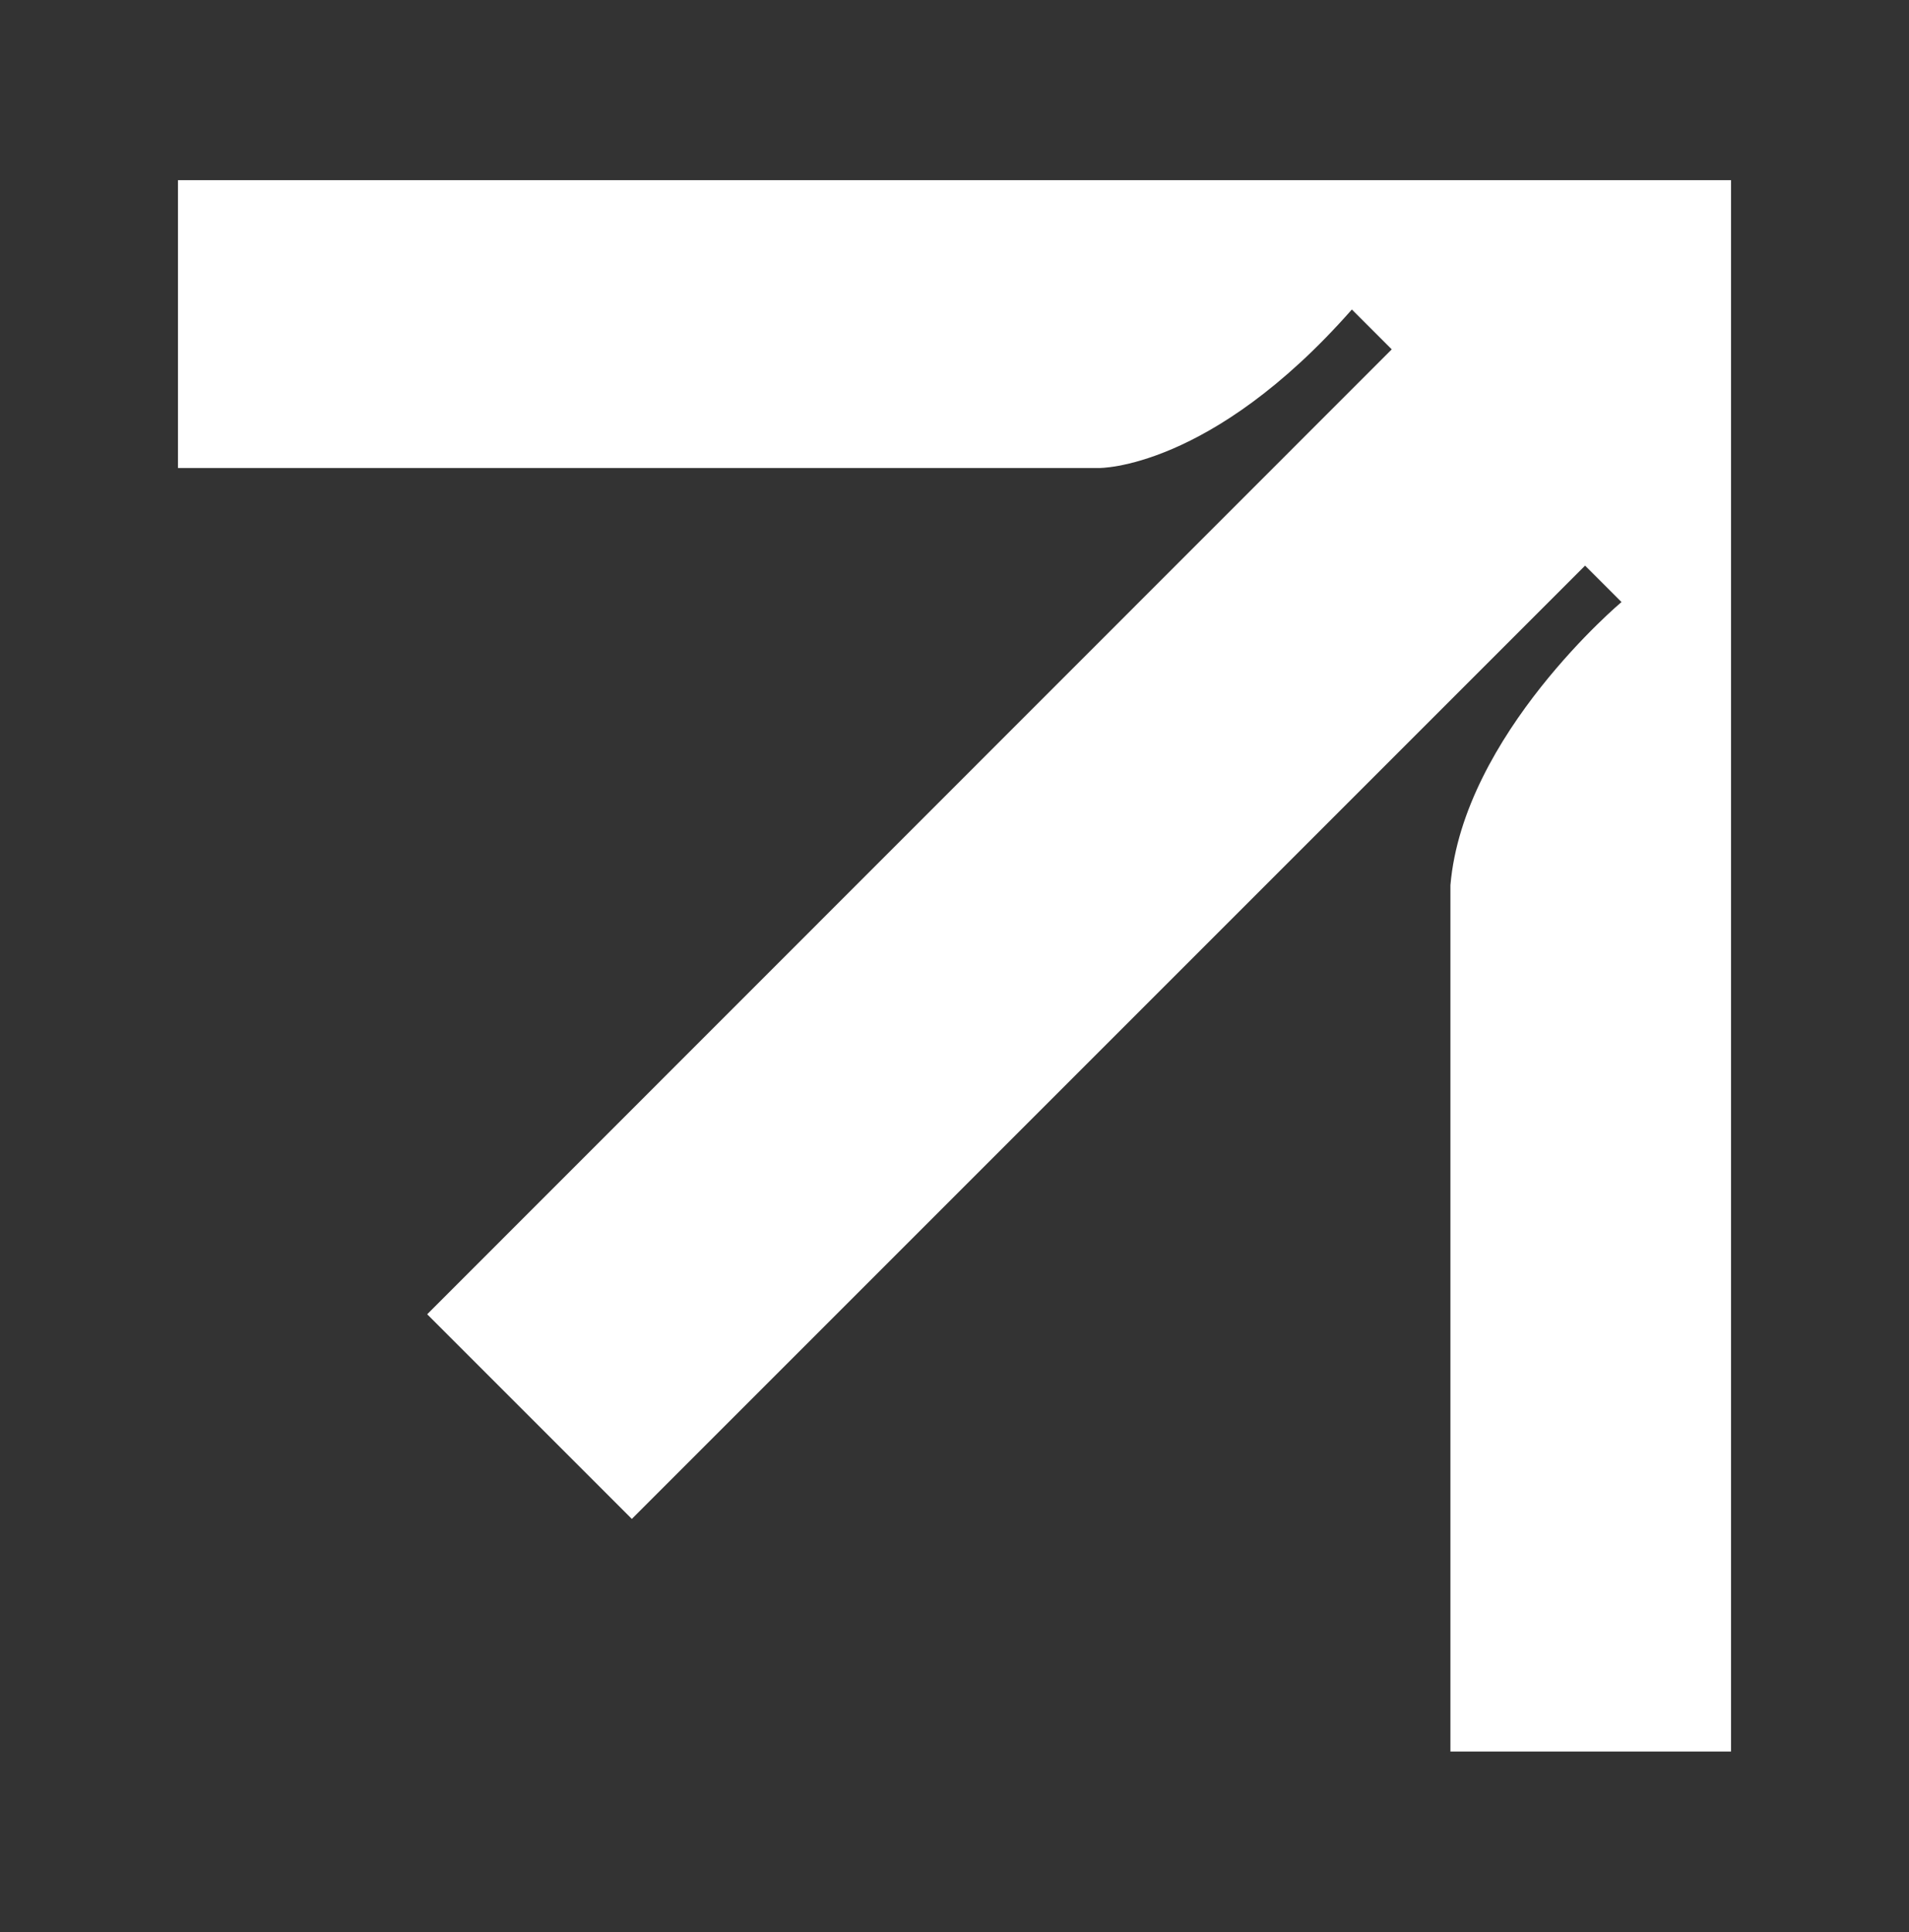
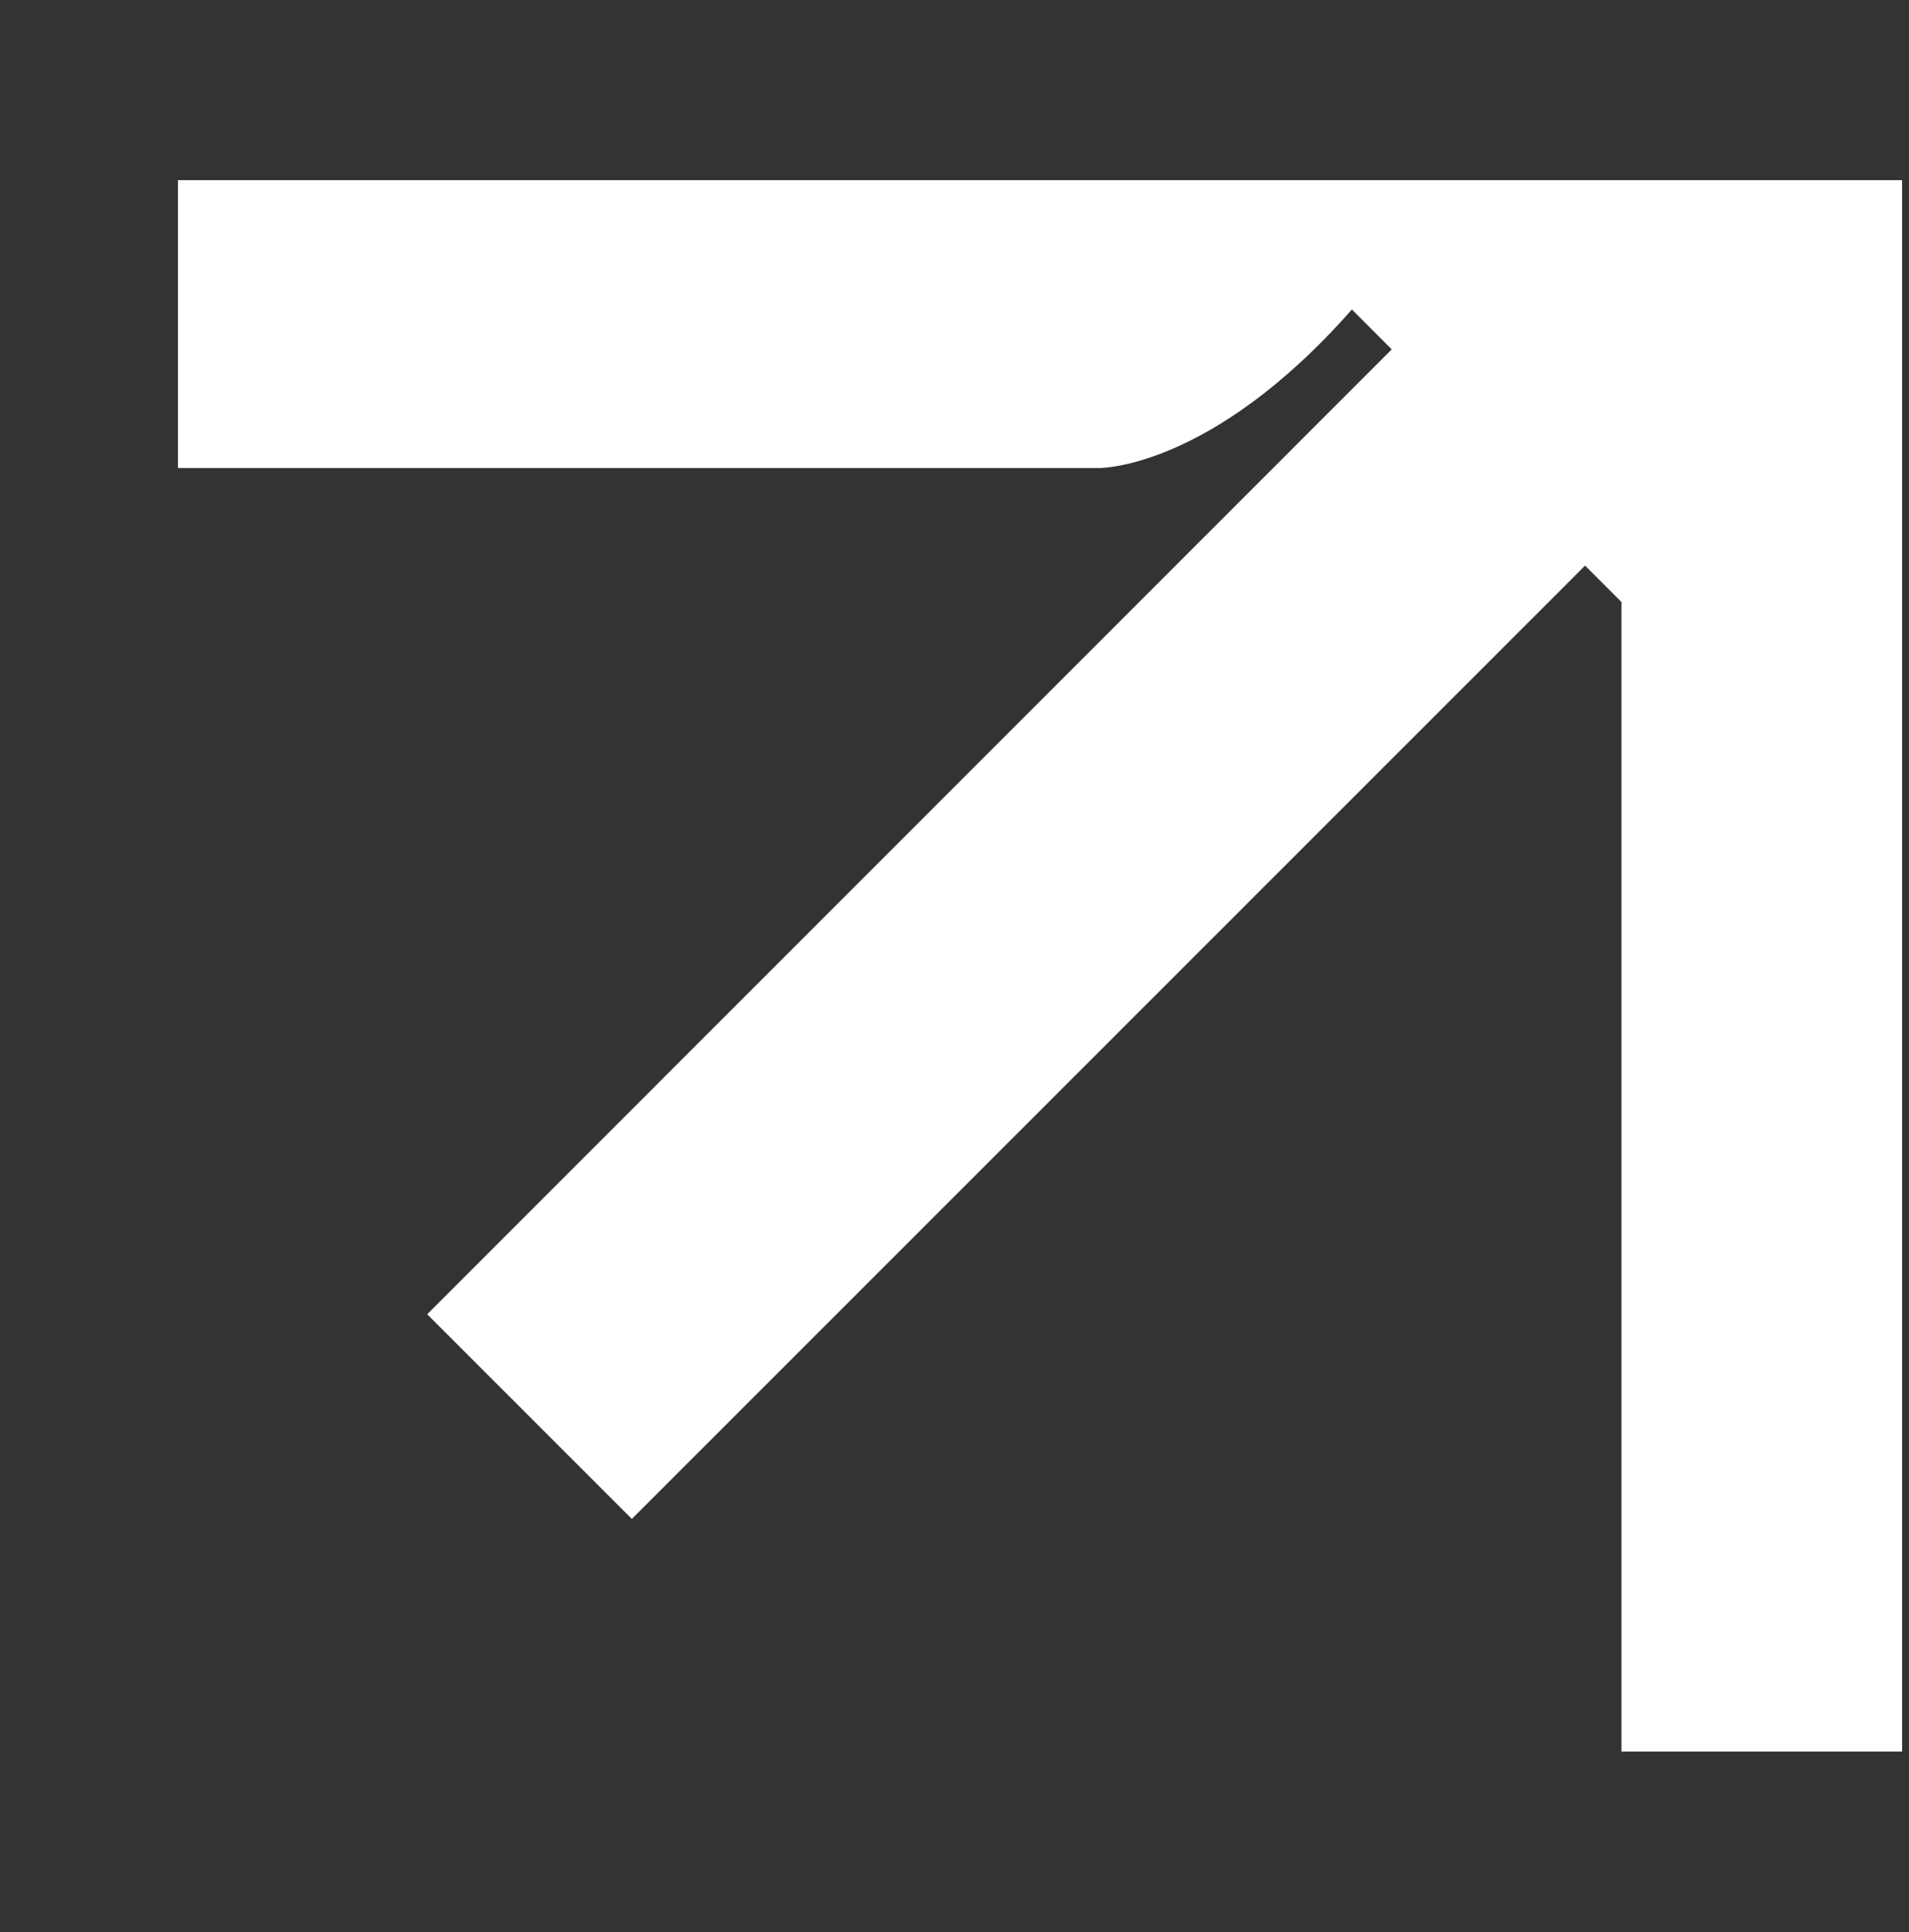
<svg xmlns="http://www.w3.org/2000/svg" version="1.1" id="Layer_1" x="0px" y="0px" viewBox="0 0 60.82 61.55" style="enable-background:new 0 0 60.82 61.55;" xml:space="preserve">
  <rect x="0" y="0" width="60.82" height="61.55" fill="#333333" stroke="none" />
  <style type="text/css">
	.st0{fill:#FFF9F7;}
	.st1{fill:#5277FF;}
	.st2{fill:none;}
	.st3{fill:#A9824A;}
	.st4{fill:none;stroke:#331D11;stroke-width:4;stroke-miterlimit:10;}
	.st5{fill:none;stroke:#331D11;stroke-width:2;stroke-miterlimit:10;}
	.st6{opacity:0.2;fill:none;stroke:#231F20;stroke-width:2;stroke-miterlimit:10;}
	.st7{fill:#EFEFEF;}
	.st8{fill:#331D11;}
	.st9{fill:none;stroke:#331D11;stroke-miterlimit:10;}
	.st10{fill:none;stroke:#424242;stroke-width:2;stroke-linecap:round;stroke-miterlimit:10;}
	.st11{fill:#231F20;}
	.st12{fill:#FFFFFF;}
	.st13{fill:#D2F993;}
	.st14{fill-rule:evenodd;clip-rule:evenodd;fill:#331D11;}
	.st15{fill:none;stroke:#231F20;stroke-width:2;stroke-linecap:round;stroke-miterlimit:10;}
	.st16{fill:#FFFFFF;stroke:#231F20;stroke-width:0.5;stroke-miterlimit:10;}
	.st17{fill:#EAEFF2;}
	.st18{clip-path:url(#SVGID_00000056393597574166838030000002773214783679561606_);}
	.st19{clip-path:url(#SVGID_00000121963467528886352890000001846859058210442130_);}
	.st20{clip-path:url(#SVGID_00000020380404875678787030000005520005096216685987_);}
	
		.st21{clip-path:url(#SVGID_00000036250185932061623910000001775457949836545462_);fill-rule:evenodd;clip-rule:evenodd;fill:#FFF7F5;}
	.st22{opacity:0;clip-path:url(#SVGID_00000036250185932061623910000001775457949836545462_);fill-rule:evenodd;clip-rule:evenodd;}
	.st23{clip-path:url(#SVGID_00000036250185932061623910000001775457949836545462_);}
	.st24{clip-path:url(#SVGID_00000170243003063047824770000010595598054349425805_);}
	.st25{clip-path:url(#SVGID_00000075877444300791798470000010063625448070883757_);}
	.st26{clip-path:url(#SVGID_00000034812039116571540440000011166332249849755288_);}
	.st27{clip-path:url(#SVGID_00000128482175410367315600000003287772781353782952_);}
	
		.st28{clip-path:url(#SVGID_00000004525923791893978910000008913069708574336949_);fill-rule:evenodd;clip-rule:evenodd;fill:#FFF7F5;}
	.st29{opacity:0;clip-path:url(#SVGID_00000004525923791893978910000008913069708574336949_);fill-rule:evenodd;clip-rule:evenodd;}
	.st30{clip-path:url(#SVGID_00000004525923791893978910000008913069708574336949_);}
	.st31{clip-path:url(#SVGID_00000120538760933970952720000003819143211409777317_);}
	.st32{clip-path:url(#SVGID_00000180325916891017815280000010297113662337630113_);}
	.st33{clip-path:url(#SVGID_00000077307584864177996940000012154921966452880548_);}
	.st34{clip-path:url(#SVGID_00000178927930472635600530000000064484399281364873_);}
	.st35{clip-path:url(#SVGID_00000099624903476455901870000008983354474280043710_);}
	.st36{clip-path:url(#SVGID_00000145756268278416688810000016763841791430792358_);}
	.st37{clip-path:url(#SVGID_00000054983044188888305320000006189489056871399047_);}
	.st38{clip-path:url(#SVGID_00000170272937771550747390000007178236802290203039_);}
	
		.st39{clip-path:url(#SVGID_00000134232399797817070760000001975523312446046879_);fill:none;stroke:#331D11;stroke-width:2.419;stroke-miterlimit:10;}
	.st40{clip-path:url(#SVGID_00000054983044188888305320000006189489056871399047_);fill:#331D11;}
	.st41{clip-path:url(#SVGID_00000054983044188888305320000006189489056871399047_);fill:#FFF9F7;}
	.st42{clip-path:url(#SVGID_00000141442290009656663140000012689086544549600948_);}
	.st43{clip-path:url(#SVGID_00000031910018814939387530000004908258156728380599_);}
	.st44{clip-path:url(#SVGID_00000114069060011767948680000001013180170801876666_);}
	.st45{clip-path:url(#SVGID_00000131343235619886955770000001499755394786782879_);}
	.st46{clip-path:url(#SVGID_00000101071874576085822450000016585749810434138752_);}
	.st47{clip-path:url(#SVGID_00000000212222905470317440000005721855573528675462_);}
	.st48{clip-path:url(#SVGID_00000147926040057166300410000013707292646724255107_);}
	.st49{clip-path:url(#SVGID_00000172419263913540413800000000389029990632937135_);}
	.st50{clip-path:url(#SVGID_00000003097816791324733720000007494467252840448162_);}
	.st51{clip-path:url(#SVGID_00000072267842970545352940000003757617611044972209_);}
	.st52{clip-path:url(#SVGID_00000096050550587830664500000007023976349772737458_);}
	.st53{clip-path:url(#SVGID_00000052819612199517681670000016294826887073537981_);}
	
		.st54{clip-path:url(#SVGID_00000000925897037948934390000002866752931009350308_);fill:none;stroke:#331D11;stroke-width:2.419;stroke-miterlimit:10;}
	.st55{clip-path:url(#SVGID_00000096050550587830664500000007023976349772737458_);fill:#331D11;}
	.st56{clip-path:url(#SVGID_00000096050550587830664500000007023976349772737458_);fill:#FFF9F7;}
	.st57{clip-path:url(#SVGID_00000033342343090766027710000005291028638444734904_);}
	.st58{clip-path:url(#SVGID_00000004516730679323307410000001395426703187678369_);}
	.st59{clip-path:url(#SVGID_00000039843381350468617630000002215766794360508589_);}
	.st60{clip-path:url(#SVGID_00000164486976861873200560000006605906443470490768_);}
	.st61{clip-path:url(#SVGID_00000147924018846840567280000005026412989527202729_);}
	.st62{clip-path:url(#SVGID_00000034083236321543834790000006150554635546153354_);}
	.st63{clip-path:url(#SVGID_00000143582831066929918510000003262383733646686650_);}
	.st64{clip-path:url(#SVGID_00000140732094031146818530000010573602253973398156_);}
	.st65{clip-path:url(#SVGID_00000109735911594660306500000015802355039354887308_);}
	.st66{fill:none;stroke:#DAC6AC;stroke-miterlimit:10;}
	.st67{clip-path:url(#SVGID_00000090285114198888017540000009802249948365028764_);}
	.st68{clip-path:url(#SVGID_00000083801941042195803410000008360705160180672411_);}
	.st69{clip-path:url(#SVGID_00000091735525275117901900000015592904669411116162_);}
	
		.st70{clip-path:url(#SVGID_00000067921867344046546890000010382698574198834569_);fill-rule:evenodd;clip-rule:evenodd;fill:#FFF7F5;}
	.st71{opacity:0;clip-path:url(#SVGID_00000067921867344046546890000010382698574198834569_);fill-rule:evenodd;clip-rule:evenodd;}
	.st72{clip-path:url(#SVGID_00000067921867344046546890000010382698574198834569_);}
	.st73{clip-path:url(#SVGID_00000136373096535471629080000005862040807105216651_);}
	.st74{clip-path:url(#SVGID_00000008844260857968761240000010383907503730942110_);}
	.st75{clip-path:url(#SVGID_00000089554163462291309280000011252227311809066384_);}
	.st76{clip-path:url(#SVGID_00000162343456098089609880000018131499994218919050_);}
	
		.st77{clip-path:url(#SVGID_00000162352511124842872630000017457643427141713031_);fill-rule:evenodd;clip-rule:evenodd;fill:#FFFFFF;}
	.st78{opacity:0;clip-path:url(#SVGID_00000162352511124842872630000017457643427141713031_);fill-rule:evenodd;clip-rule:evenodd;}
	.st79{clip-path:url(#SVGID_00000162352511124842872630000017457643427141713031_);}
	.st80{clip-path:url(#SVGID_00000114057551220714625710000014917798203964708506_);}
	.st81{fill:#4779FF;}
	.st82{fill:none;stroke:#331D11;stroke-width:0.75;stroke-miterlimit:10;}
	.st83{fill:#E7E6E6;}
	.st84{fill:url(#SVGID_00000104706949207735813300000000307421495229549740_);}
	.st85{clip-path:url(#SVGID_00000127725323026753745500000004120325872900198047_);}
	.st86{clip-path:url(#SVGID_00000068654186214762016810000007374224360366545047_);}
	.st87{clip-path:url(#SVGID_00000085968996047753171130000009571884652654286247_);}
	
		.st88{clip-path:url(#SVGID_00000150801161868433001660000018287976406855829899_);fill-rule:evenodd;clip-rule:evenodd;fill:#FFFFFF;}
	.st89{opacity:0;clip-path:url(#SVGID_00000150801161868433001660000018287976406855829899_);fill-rule:evenodd;clip-rule:evenodd;}
	.st90{clip-path:url(#SVGID_00000150801161868433001660000018287976406855829899_);}
	.st91{clip-path:url(#SVGID_00000013192550404805939630000000280309015960152965_);}
	.st92{clip-path:url(#SVGID_00000024713085919155613190000009048947634697373630_);}
	.st93{clip-path:url(#SVGID_00000152945882308341997190000000594697431608417713_);}
	.st94{clip-path:url(#SVGID_00000047759501020484479500000009446779658549065381_);}
	
		.st95{clip-path:url(#SVGID_00000029011287568039172520000016586064826846225046_);fill-rule:evenodd;clip-rule:evenodd;fill:#FFFFFF;}
	.st96{opacity:0;clip-path:url(#SVGID_00000029011287568039172520000016586064826846225046_);fill-rule:evenodd;clip-rule:evenodd;}
	.st97{clip-path:url(#SVGID_00000029011287568039172520000016586064826846225046_);}
	.st98{clip-path:url(#SVGID_00000124856317507684487460000013524754461958657193_);}
	.st99{fill:#FFF8F6;}
	.st100{clip-path:url(#SVGID_00000156548417563538851970000008590337600090672036_);}
	.st101{clip-path:url(#SVGID_00000054231087558748706970000012926397341915604880_);}
	.st102{clip-path:url(#SVGID_00000043430478295840357950000005758925395472749967_);}
	
		.st103{clip-path:url(#SVGID_00000069366755527106075060000011879608774200625058_);fill-rule:evenodd;clip-rule:evenodd;fill:#FFF7F5;}
	
		.st104{opacity:0;clip-path:url(#SVGID_00000069366755527106075060000011879608774200625058_);fill-rule:evenodd;clip-rule:evenodd;}
	.st105{clip-path:url(#SVGID_00000069366755527106075060000011879608774200625058_);}
	.st106{clip-path:url(#SVGID_00000015349035311425071550000010617359113062570169_);}
	.st107{clip-path:url(#SVGID_00000057842407448175977780000006601570731506883514_);}
	.st108{clip-path:url(#SVGID_00000171701152282939151970000005185400598512380047_);}
	.st109{clip-path:url(#SVGID_00000151515074333075677080000010572476680613928580_);}
	
		.st110{clip-path:url(#SVGID_00000083797660791869635980000011314026009888773035_);fill-rule:evenodd;clip-rule:evenodd;fill:#FFF7F5;}
	
		.st111{opacity:0;clip-path:url(#SVGID_00000083797660791869635980000011314026009888773035_);fill-rule:evenodd;clip-rule:evenodd;}
	.st112{clip-path:url(#SVGID_00000083797660791869635980000011314026009888773035_);}
	.st113{clip-path:url(#SVGID_00000165937577663568808980000004276256654137407129_);}
	.st114{clip-path:url(#SVGID_00000055673551590042473020000006458542364173652646_);}
	.st115{clip-path:url(#SVGID_00000132810446469595441330000013273500084112432034_);}
	.st116{clip-path:url(#SVGID_00000088854275151067075130000013178135951386439324_);}
	
		.st117{clip-path:url(#SVGID_00000155825699054254104490000016484032232308090798_);fill-rule:evenodd;clip-rule:evenodd;fill:#FFF7F5;}
	
		.st118{opacity:0;clip-path:url(#SVGID_00000155825699054254104490000016484032232308090798_);fill-rule:evenodd;clip-rule:evenodd;}
	.st119{clip-path:url(#SVGID_00000155825699054254104490000016484032232308090798_);}
	.st120{clip-path:url(#SVGID_00000065767502973015953410000008427827928908619449_);}
	.st121{clip-path:url(#SVGID_00000031900800879440756700000014755494310649619371_);}
	.st122{clip-path:url(#SVGID_00000032613688562812811880000000786101375876465540_);}
	.st123{clip-path:url(#SVGID_00000079467660368276939830000000212862327298921656_);}
	.st124{clip-path:url(#SVGID_00000041984947468611243850000016101969228380292778_);}
	
		.st125{clip-path:url(#SVGID_00000025435838735454661980000012065194240875242642_);fill-rule:evenodd;clip-rule:evenodd;fill:#FFF7F5;}
	
		.st126{opacity:0;clip-path:url(#SVGID_00000025435838735454661980000012065194240875242642_);fill-rule:evenodd;clip-rule:evenodd;}
	.st127{clip-path:url(#SVGID_00000025435838735454661980000012065194240875242642_);}
	.st128{clip-path:url(#SVGID_00000178184164673011257120000001986216408953637007_);}
	.st129{fill:#424242;}
	.st130{fill:none;stroke:#FFFFFF;stroke-width:2;stroke-miterlimit:10;}
	.st131{clip-path:url(#SVGID_00000008836447162796774140000013258051626843602859_);}
	.st132{clip-path:url(#SVGID_00000096041245635835328100000012376872347336277903_);}
	.st133{clip-path:url(#SVGID_00000062183474638212960470000016634171808504655789_);}
</style>
-   <path class="st12" d="M55.15,5.74H5.67v9.17h29.34c0,0,3.56,0.06,8.06-5.05l1.27,1.27L13.61,41.87l6.52,6.52l30.37-30.37l1.16,1.16  c0,0-5.04,4.23-5.45,9.02V55.8h8.94V5.74z" />
+   <path class="st12" d="M55.15,5.74H5.67v9.17h29.34c0,0,3.56,0.06,8.06-5.05l1.27,1.27L13.61,41.87l6.52,6.52l30.37-30.37l1.16,1.16  V55.8h8.94V5.74z" />
</svg>